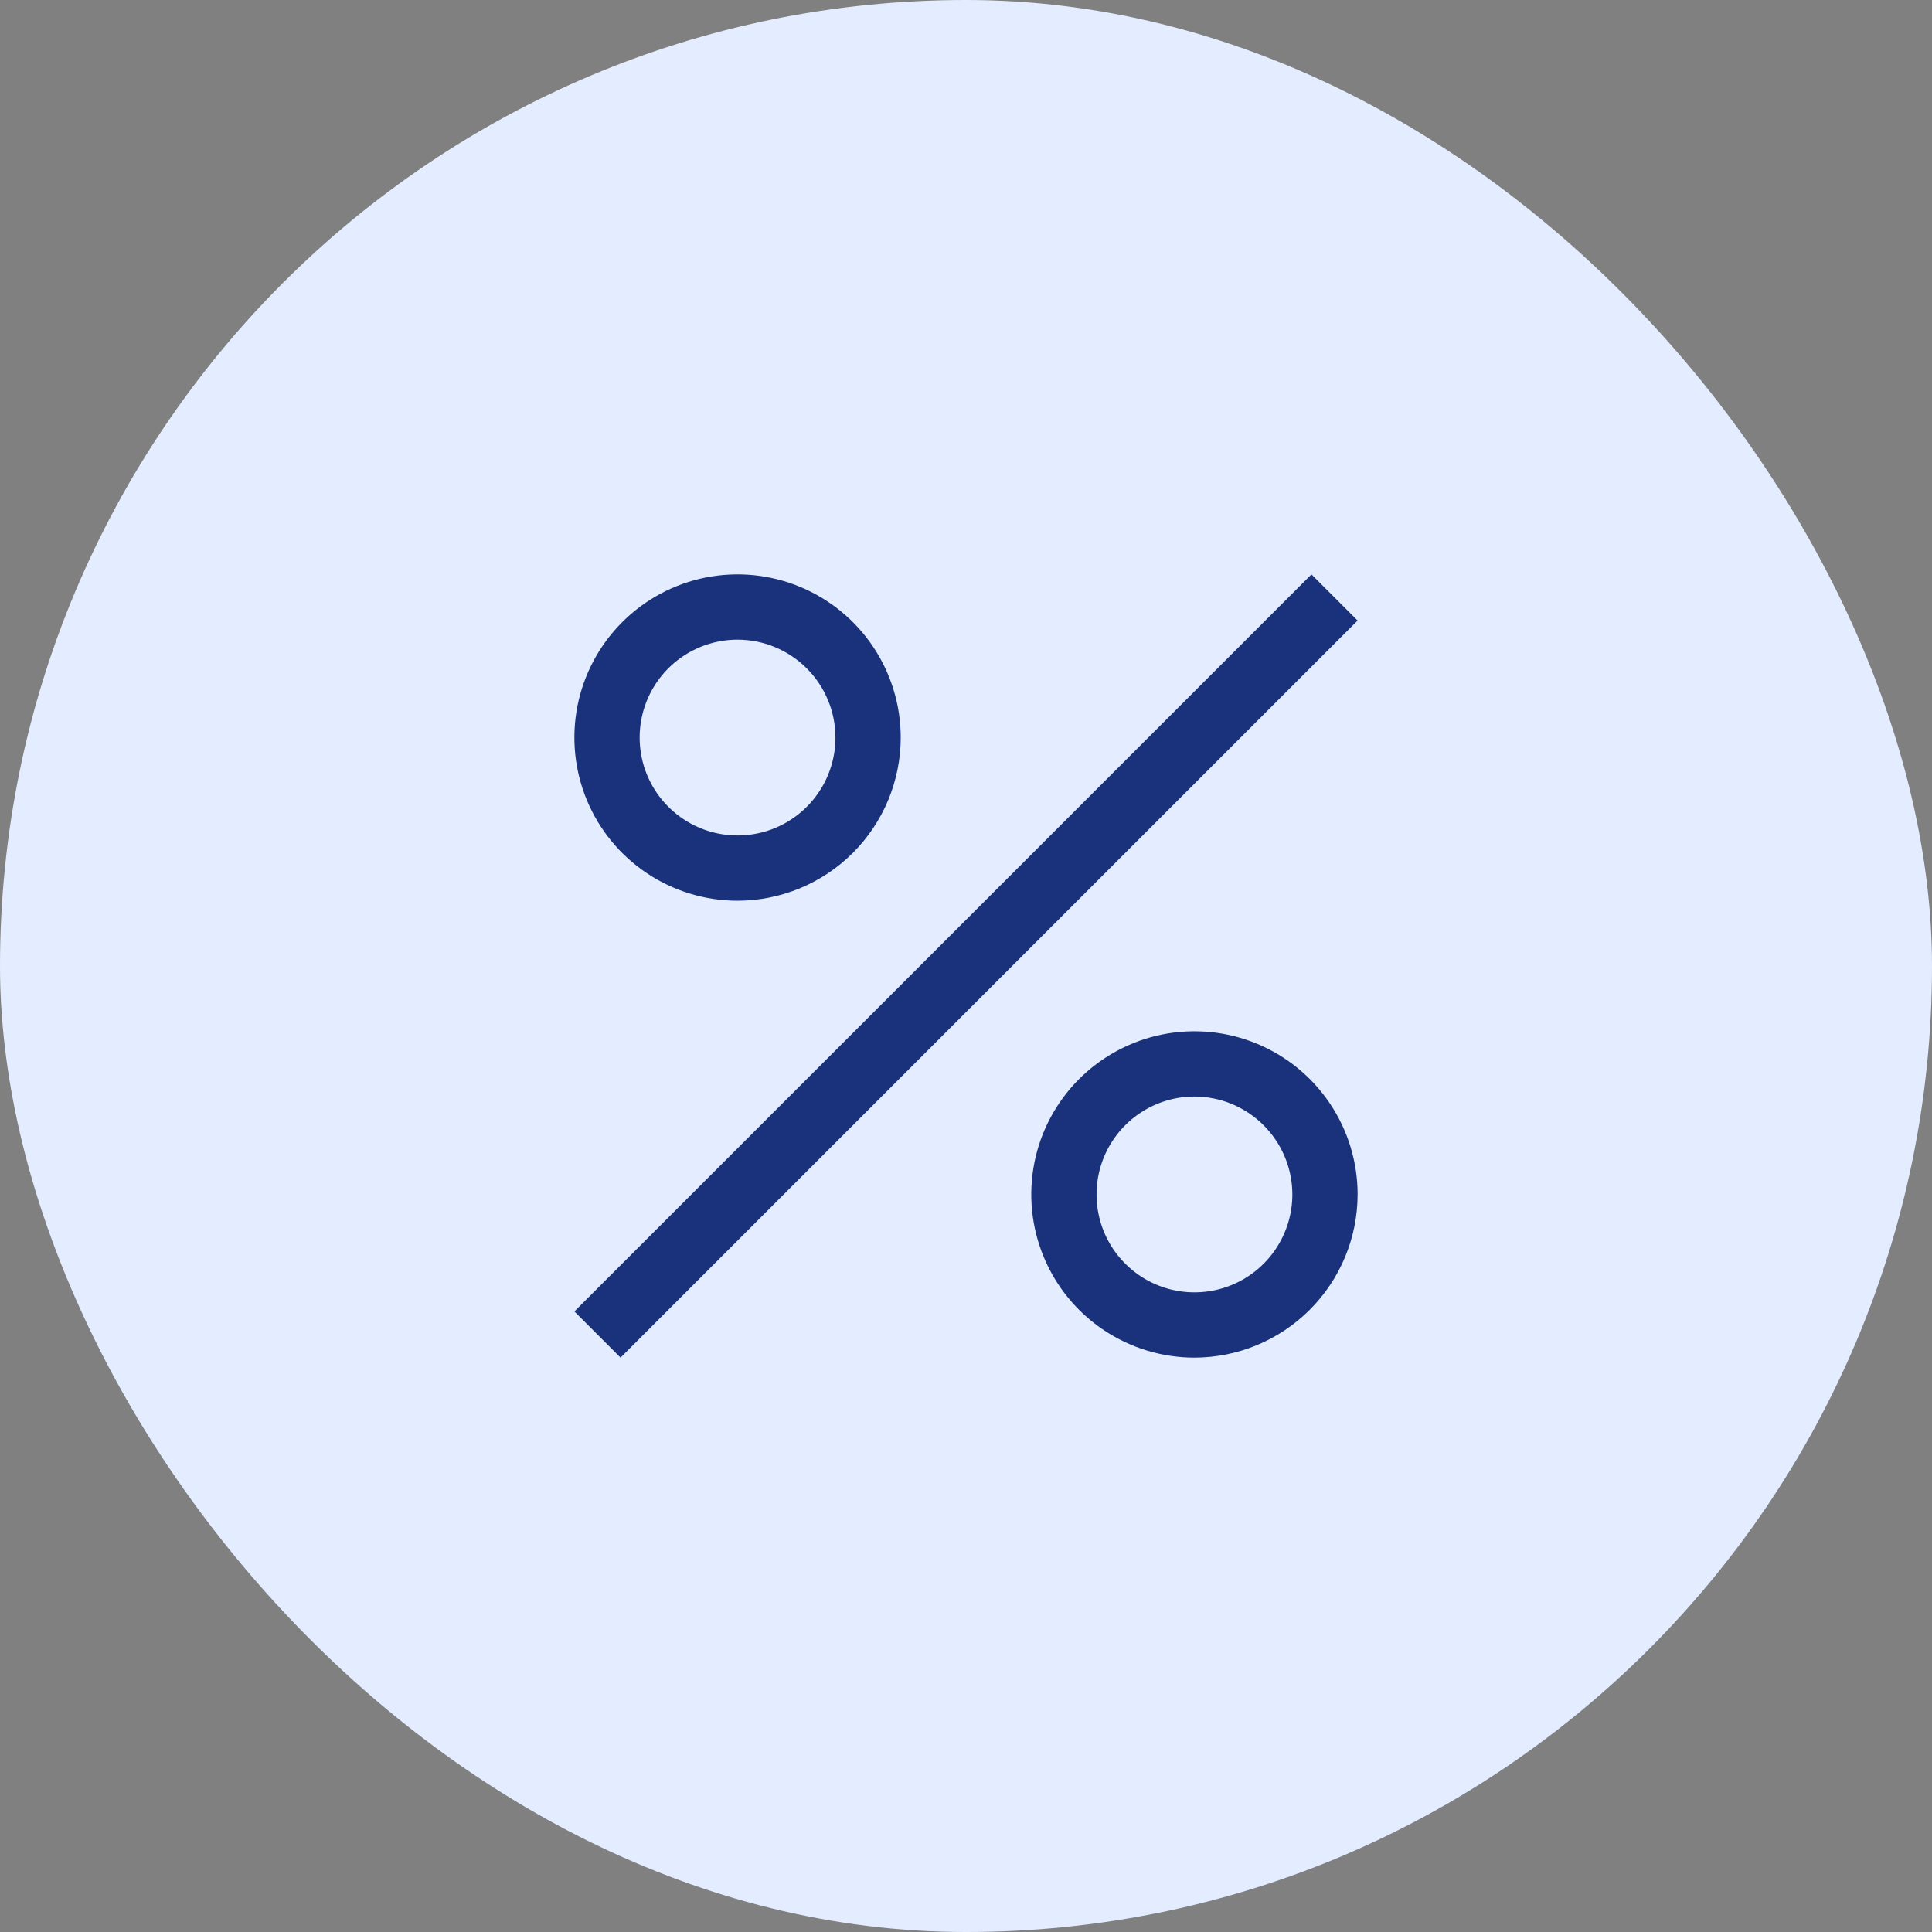
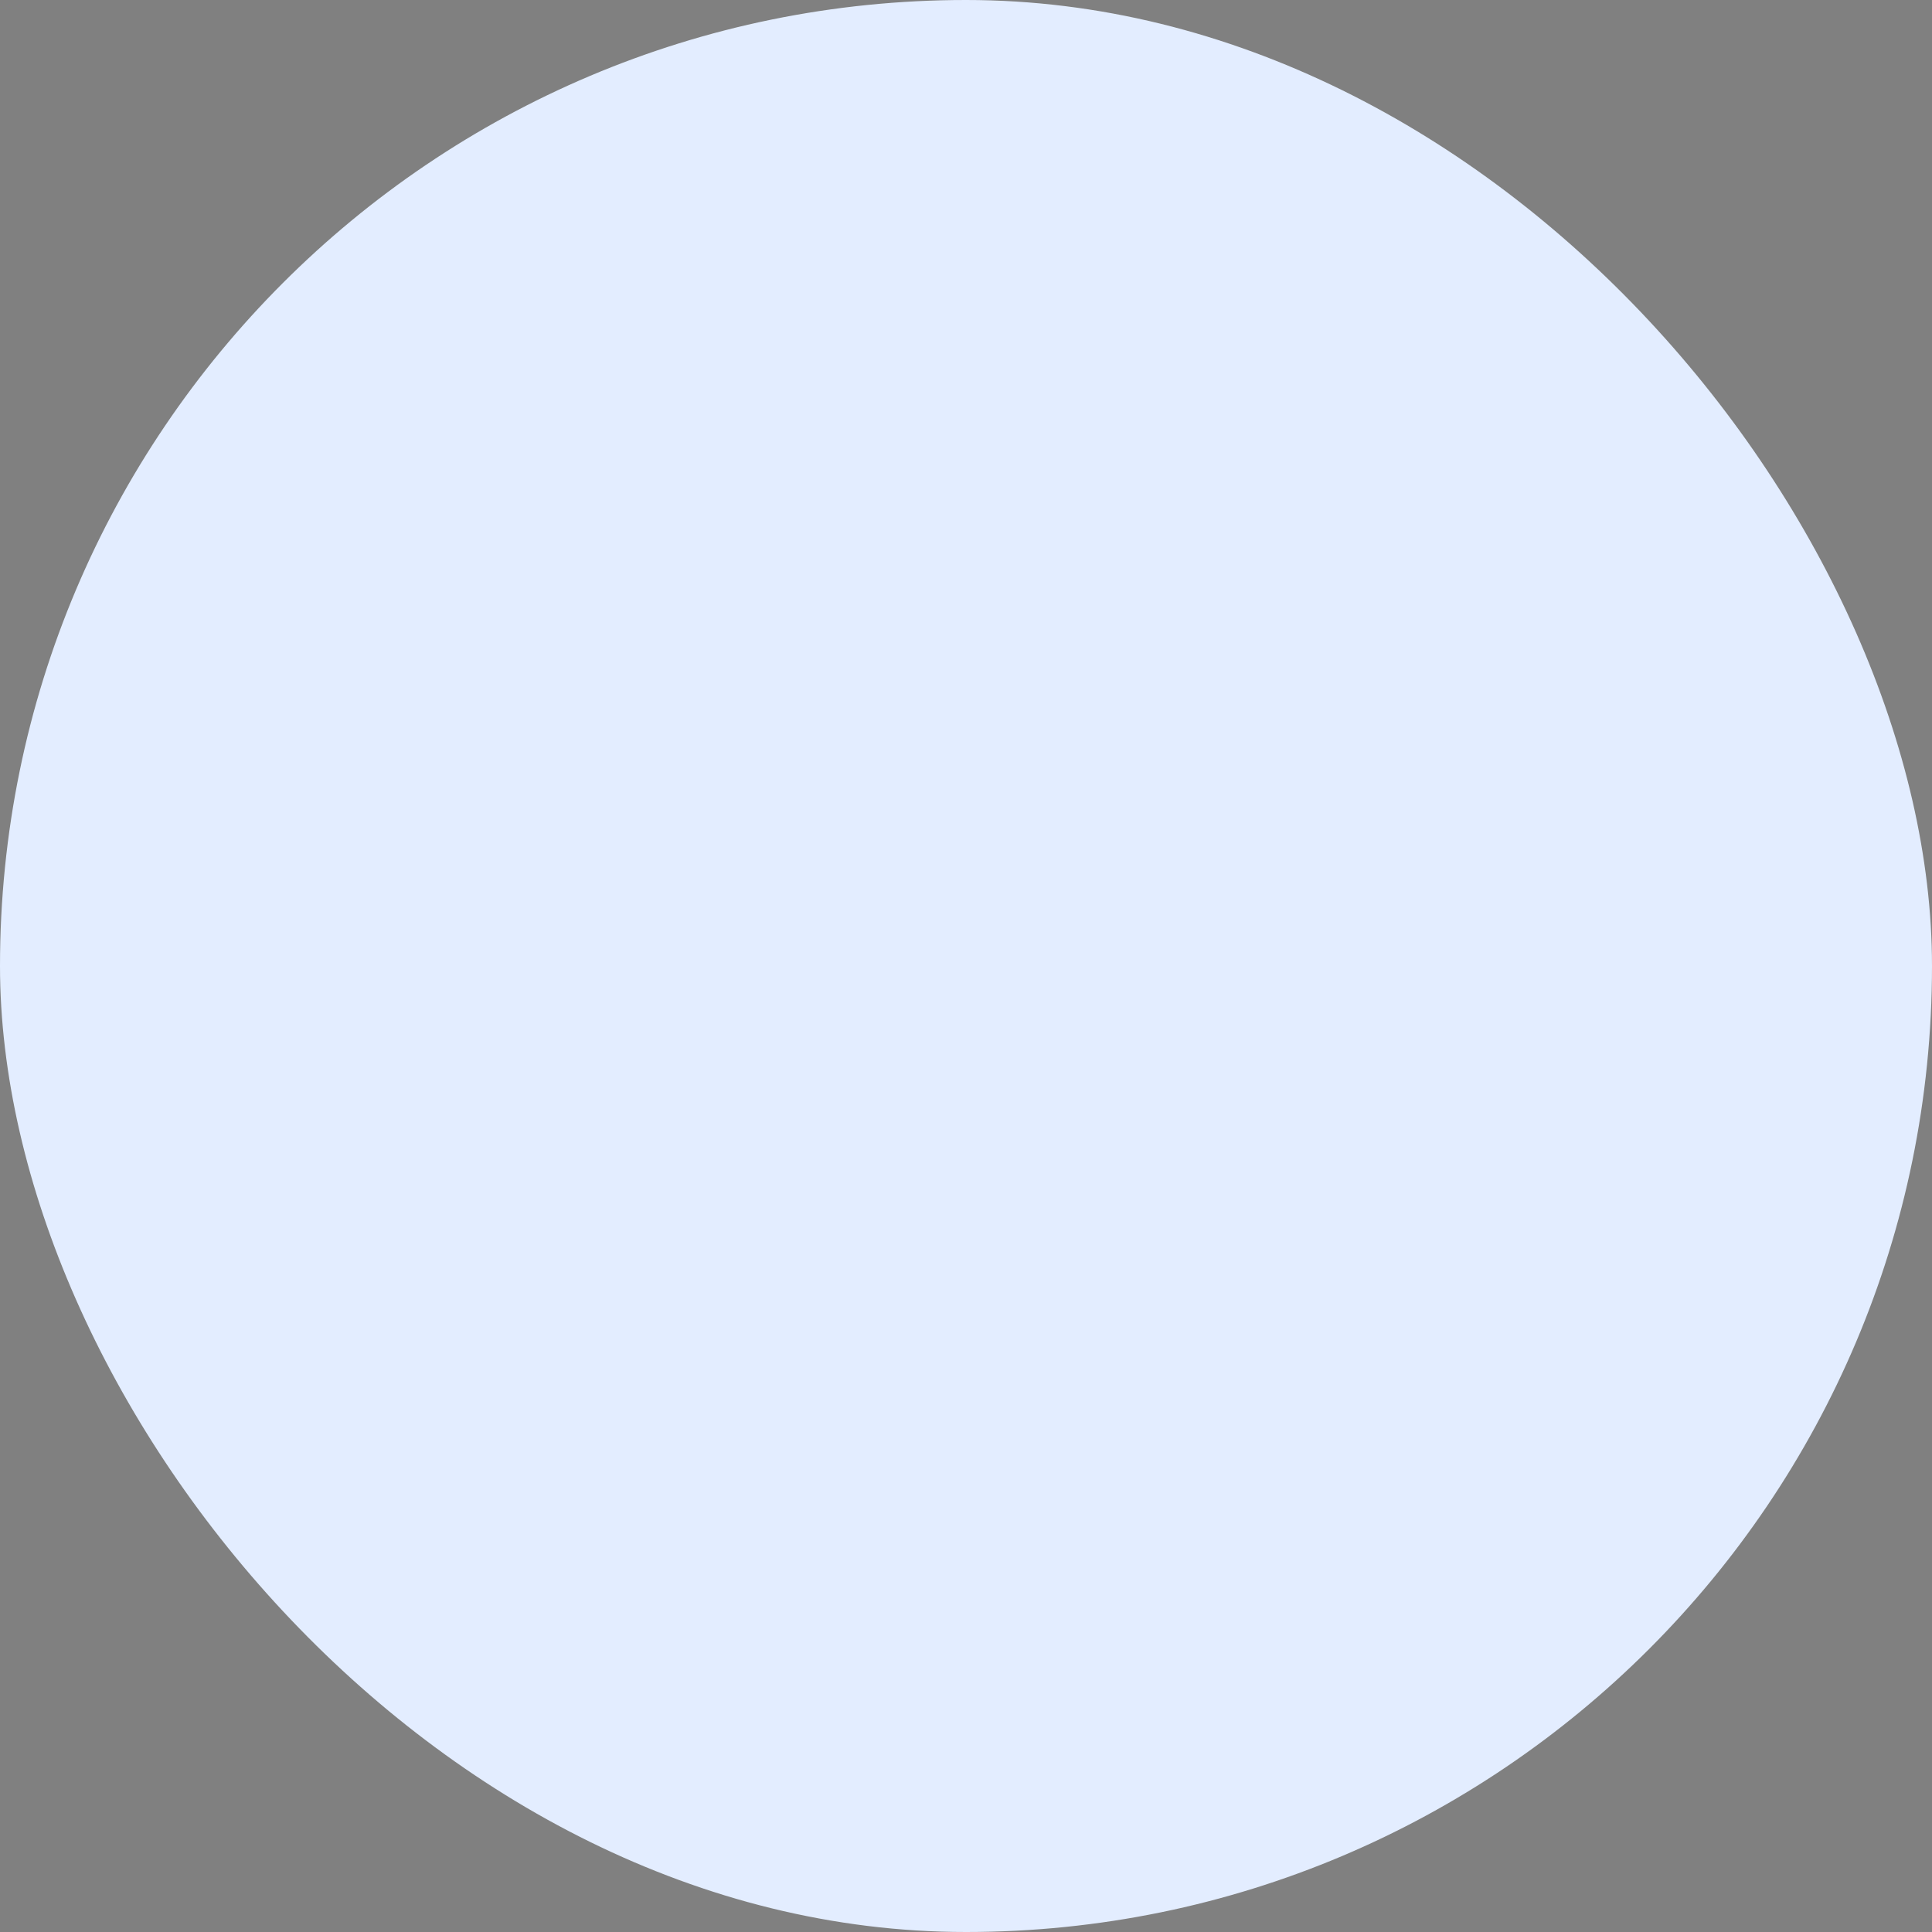
<svg xmlns="http://www.w3.org/2000/svg" width="74" height="74" viewBox="0 0 74 74" fill="none">
  <rect x="0" y="0" width="74" height="74" fill="#808080" stroke="none" />
  <rect width="74" height="74" rx="37" fill="#E3EDFF" />
-   <path d="M52 23.768L23.768 52L22 50.232L50.232 22L52 23.768ZM44.53 39.62C45.743 39.379 47 39.503 48.142 39.976C49.283 40.449 50.26 41.25 50.946 42.277C51.633 43.305 52 44.514 52 45.75C51.998 47.407 51.339 48.995 50.167 50.167C48.995 51.339 47.407 51.998 45.75 52C44.514 52 43.305 51.633 42.277 50.946C41.25 50.26 40.449 49.283 39.976 48.142C39.503 47 39.379 45.743 39.62 44.53C39.861 43.318 40.457 42.205 41.331 41.331C42.205 40.457 43.318 39.861 44.53 39.62ZM45.75 42C45.008 42 44.284 42.22 43.667 42.632C43.05 43.044 42.569 43.63 42.285 44.315C42.002 45.001 41.928 45.754 42.072 46.481C42.217 47.209 42.574 47.877 43.099 48.401C43.623 48.926 44.291 49.283 45.019 49.428C45.746 49.572 46.5 49.499 47.185 49.215C47.871 48.931 48.456 48.45 48.868 47.833C49.28 47.216 49.5 46.492 49.5 45.75C49.499 44.756 49.103 43.803 48.4 43.1C47.697 42.397 46.744 42.001 45.75 42ZM27.03 22.12C28.243 21.879 29.5 22.003 30.642 22.476C31.784 22.949 32.76 23.75 33.446 24.777C34.133 25.805 34.5 27.014 34.5 28.25C34.498 29.907 33.839 31.495 32.667 32.667C31.495 33.839 29.907 34.498 28.25 34.5C27.014 34.5 25.805 34.133 24.777 33.446C23.75 32.76 22.949 31.784 22.476 30.642C22.003 29.5 21.879 28.243 22.12 27.03C22.361 25.818 22.957 24.705 23.831 23.831C24.705 22.957 25.818 22.361 27.03 22.12ZM28.25 24.5C27.508 24.5 26.784 24.72 26.167 25.132C25.55 25.544 25.069 26.13 24.785 26.815C24.502 27.5 24.428 28.254 24.572 28.981C24.717 29.709 25.074 30.377 25.599 30.901C26.123 31.426 26.791 31.783 27.518 31.928C28.246 32.072 29 31.999 29.686 31.715C30.371 31.431 30.956 30.95 31.368 30.333C31.78 29.716 32 28.991 32 28.25C31.999 27.256 31.603 26.303 30.9 25.6C30.197 24.897 29.244 24.501 28.25 24.5Z" fill="#1A327B" />
</svg>